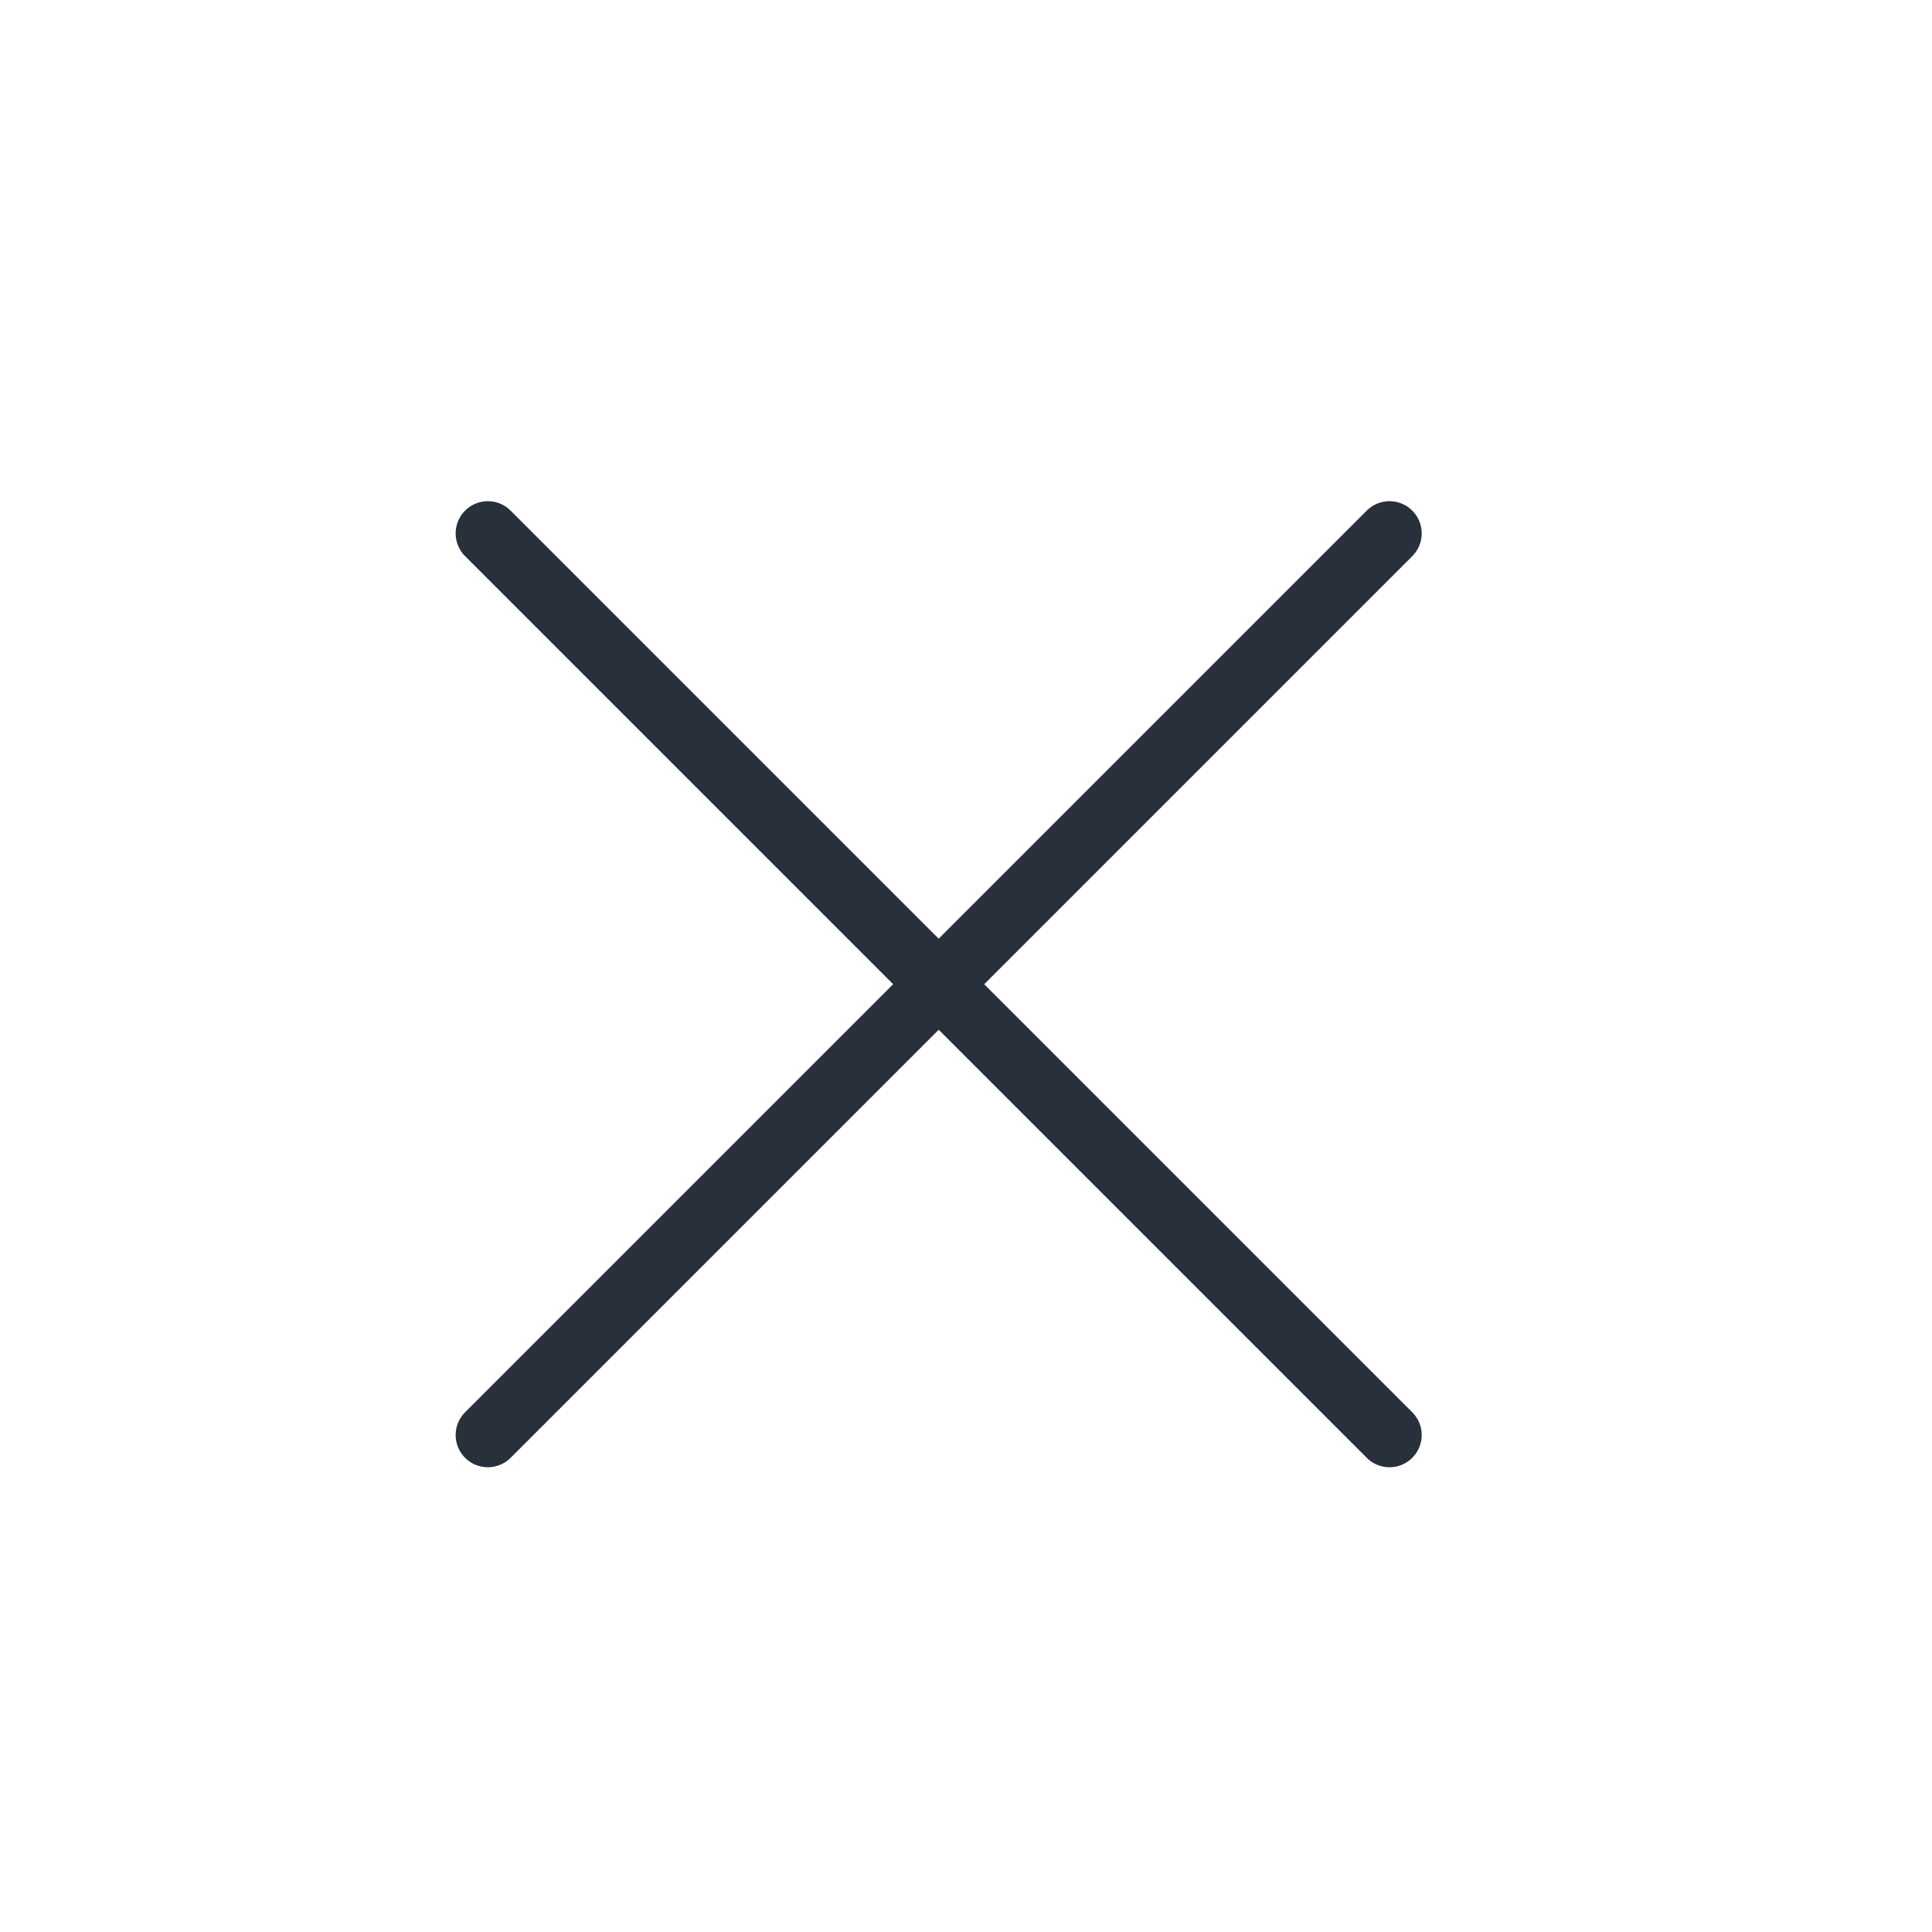
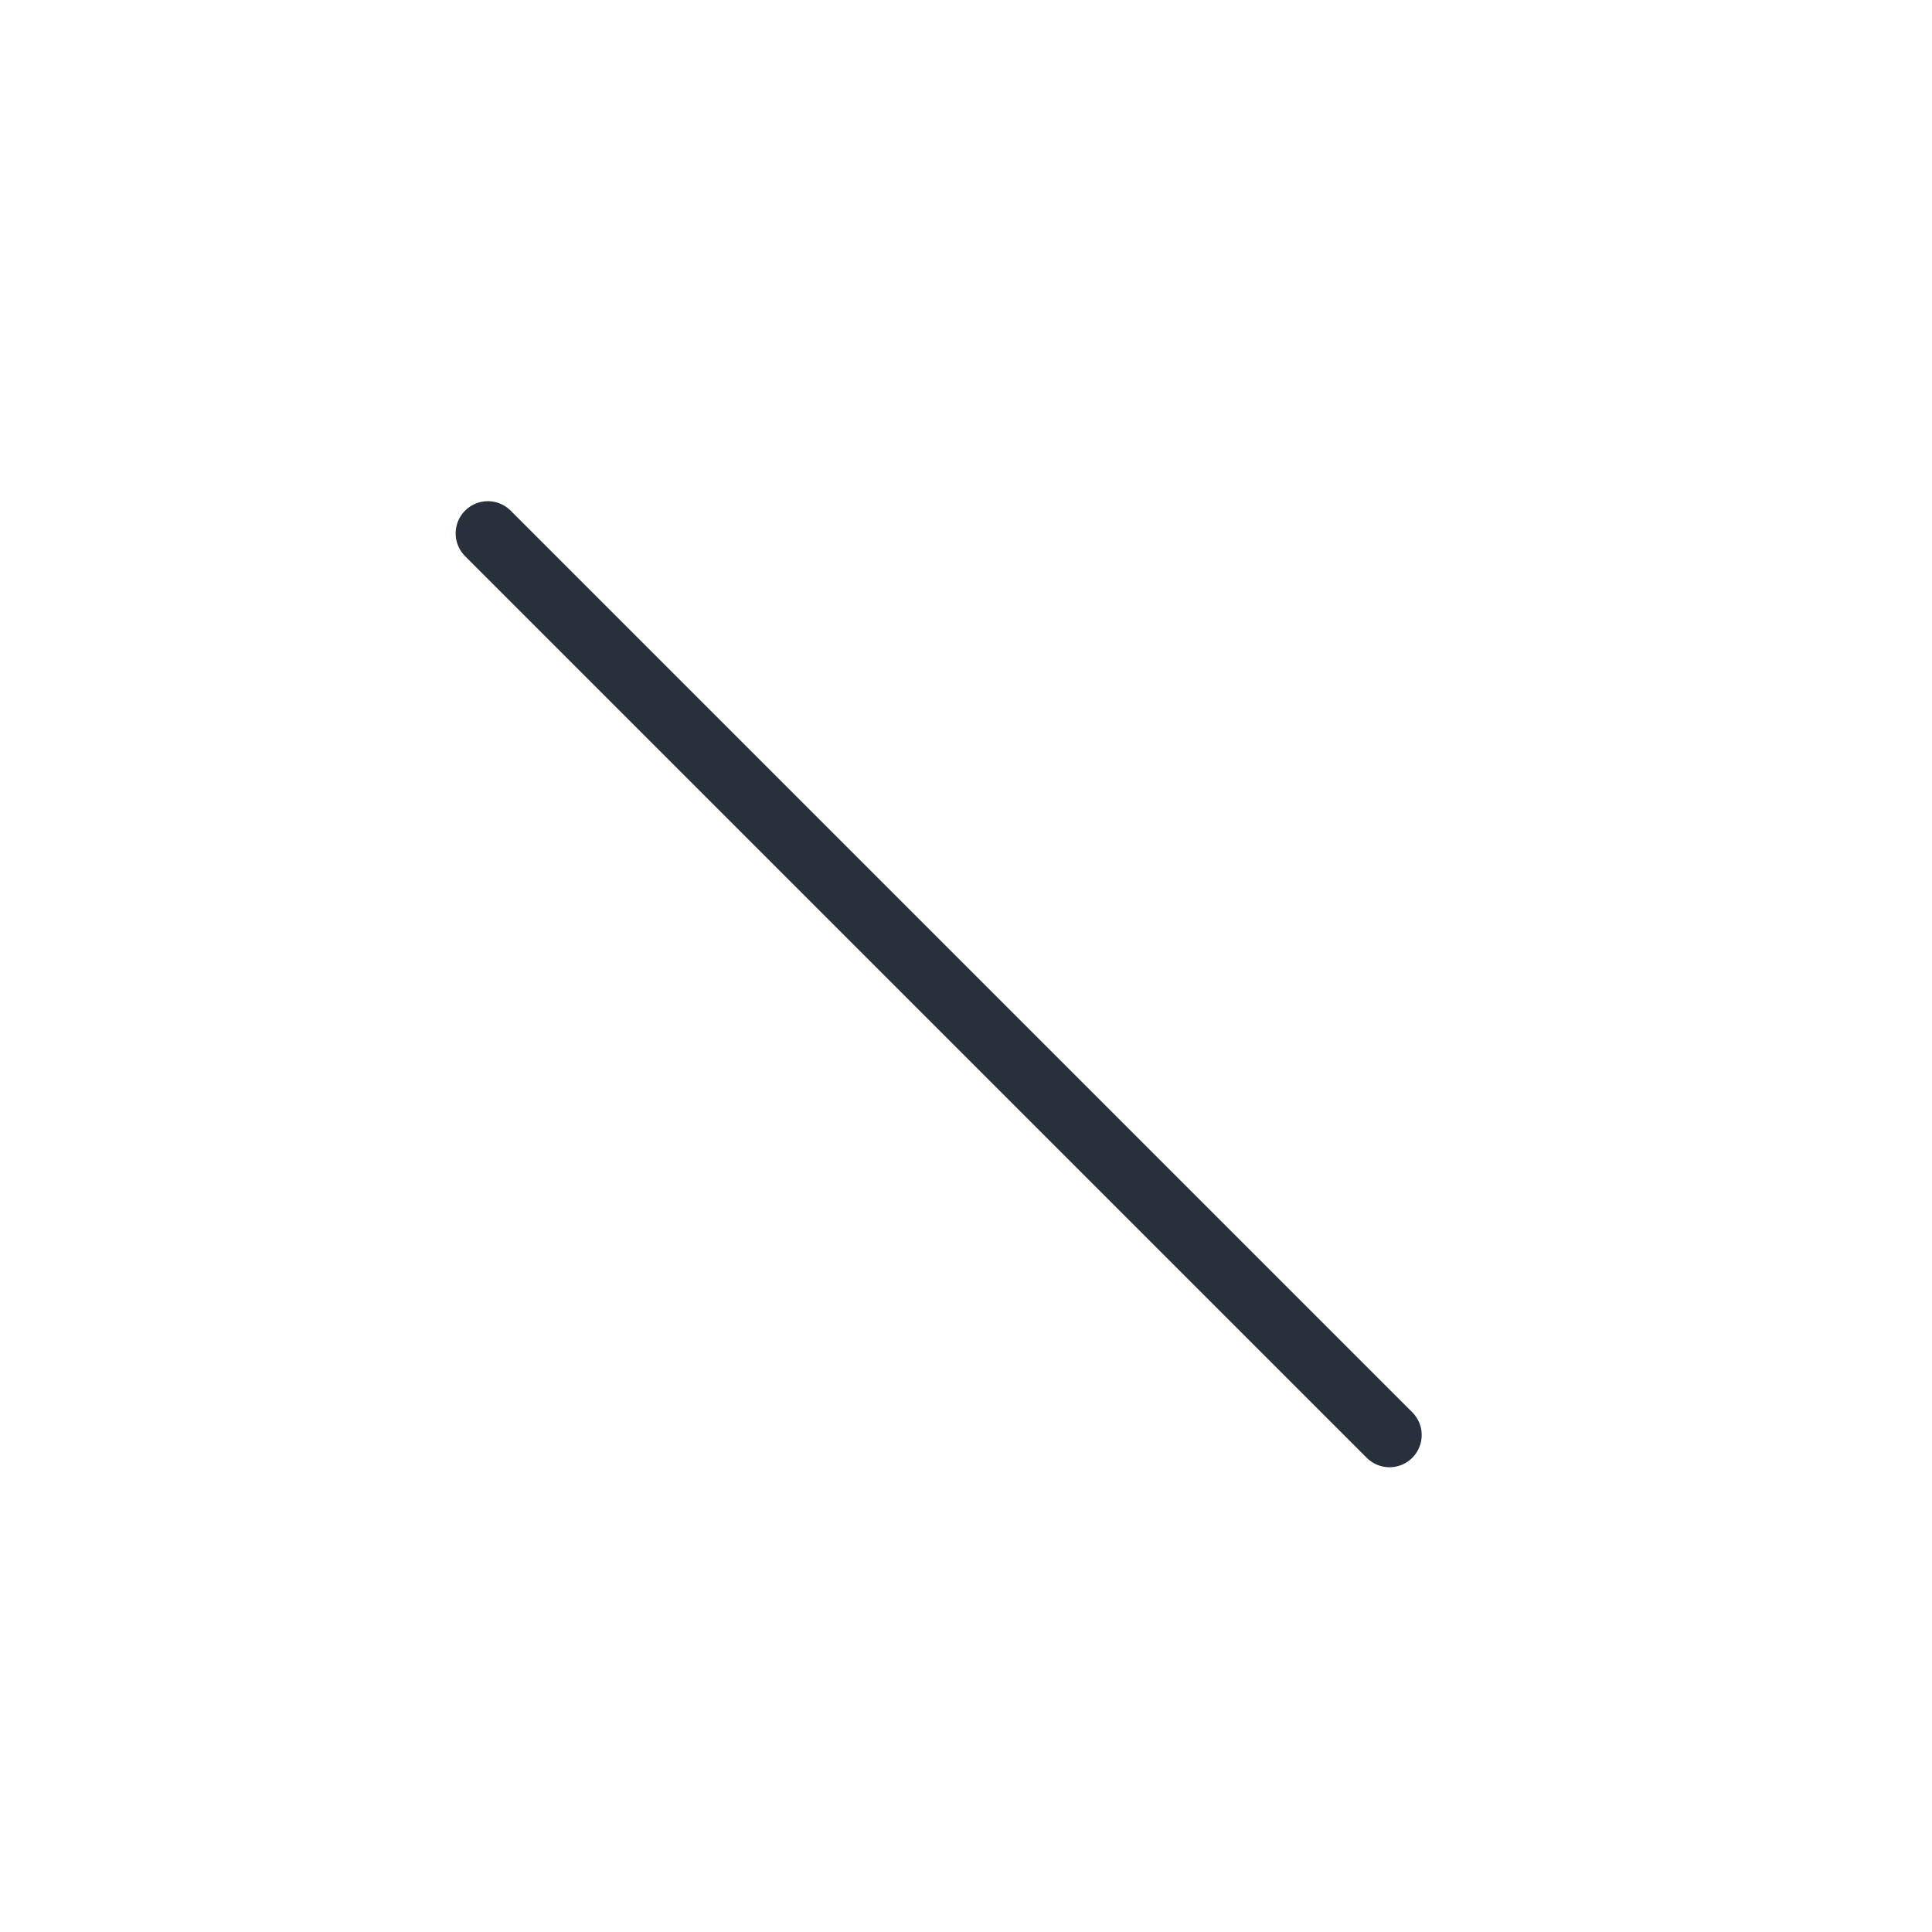
<svg xmlns="http://www.w3.org/2000/svg" width="30" height="30" viewBox="0 0 30 30">
  <g fill="none" fill-rule="evenodd" stroke="#28303b" stroke-linecap="round" stroke-linejoin="round" transform="translate(-1381 -20)">
    <g transform="translate(1396 35) rotate(45) translate(-10 -10)">
-       <line x1="9.9" x2="9.9" y1=".6" y2="20.4" />
      <line x1="19.8" y1="10.5" y2="10.5" />
    </g>
  </g>
</svg>